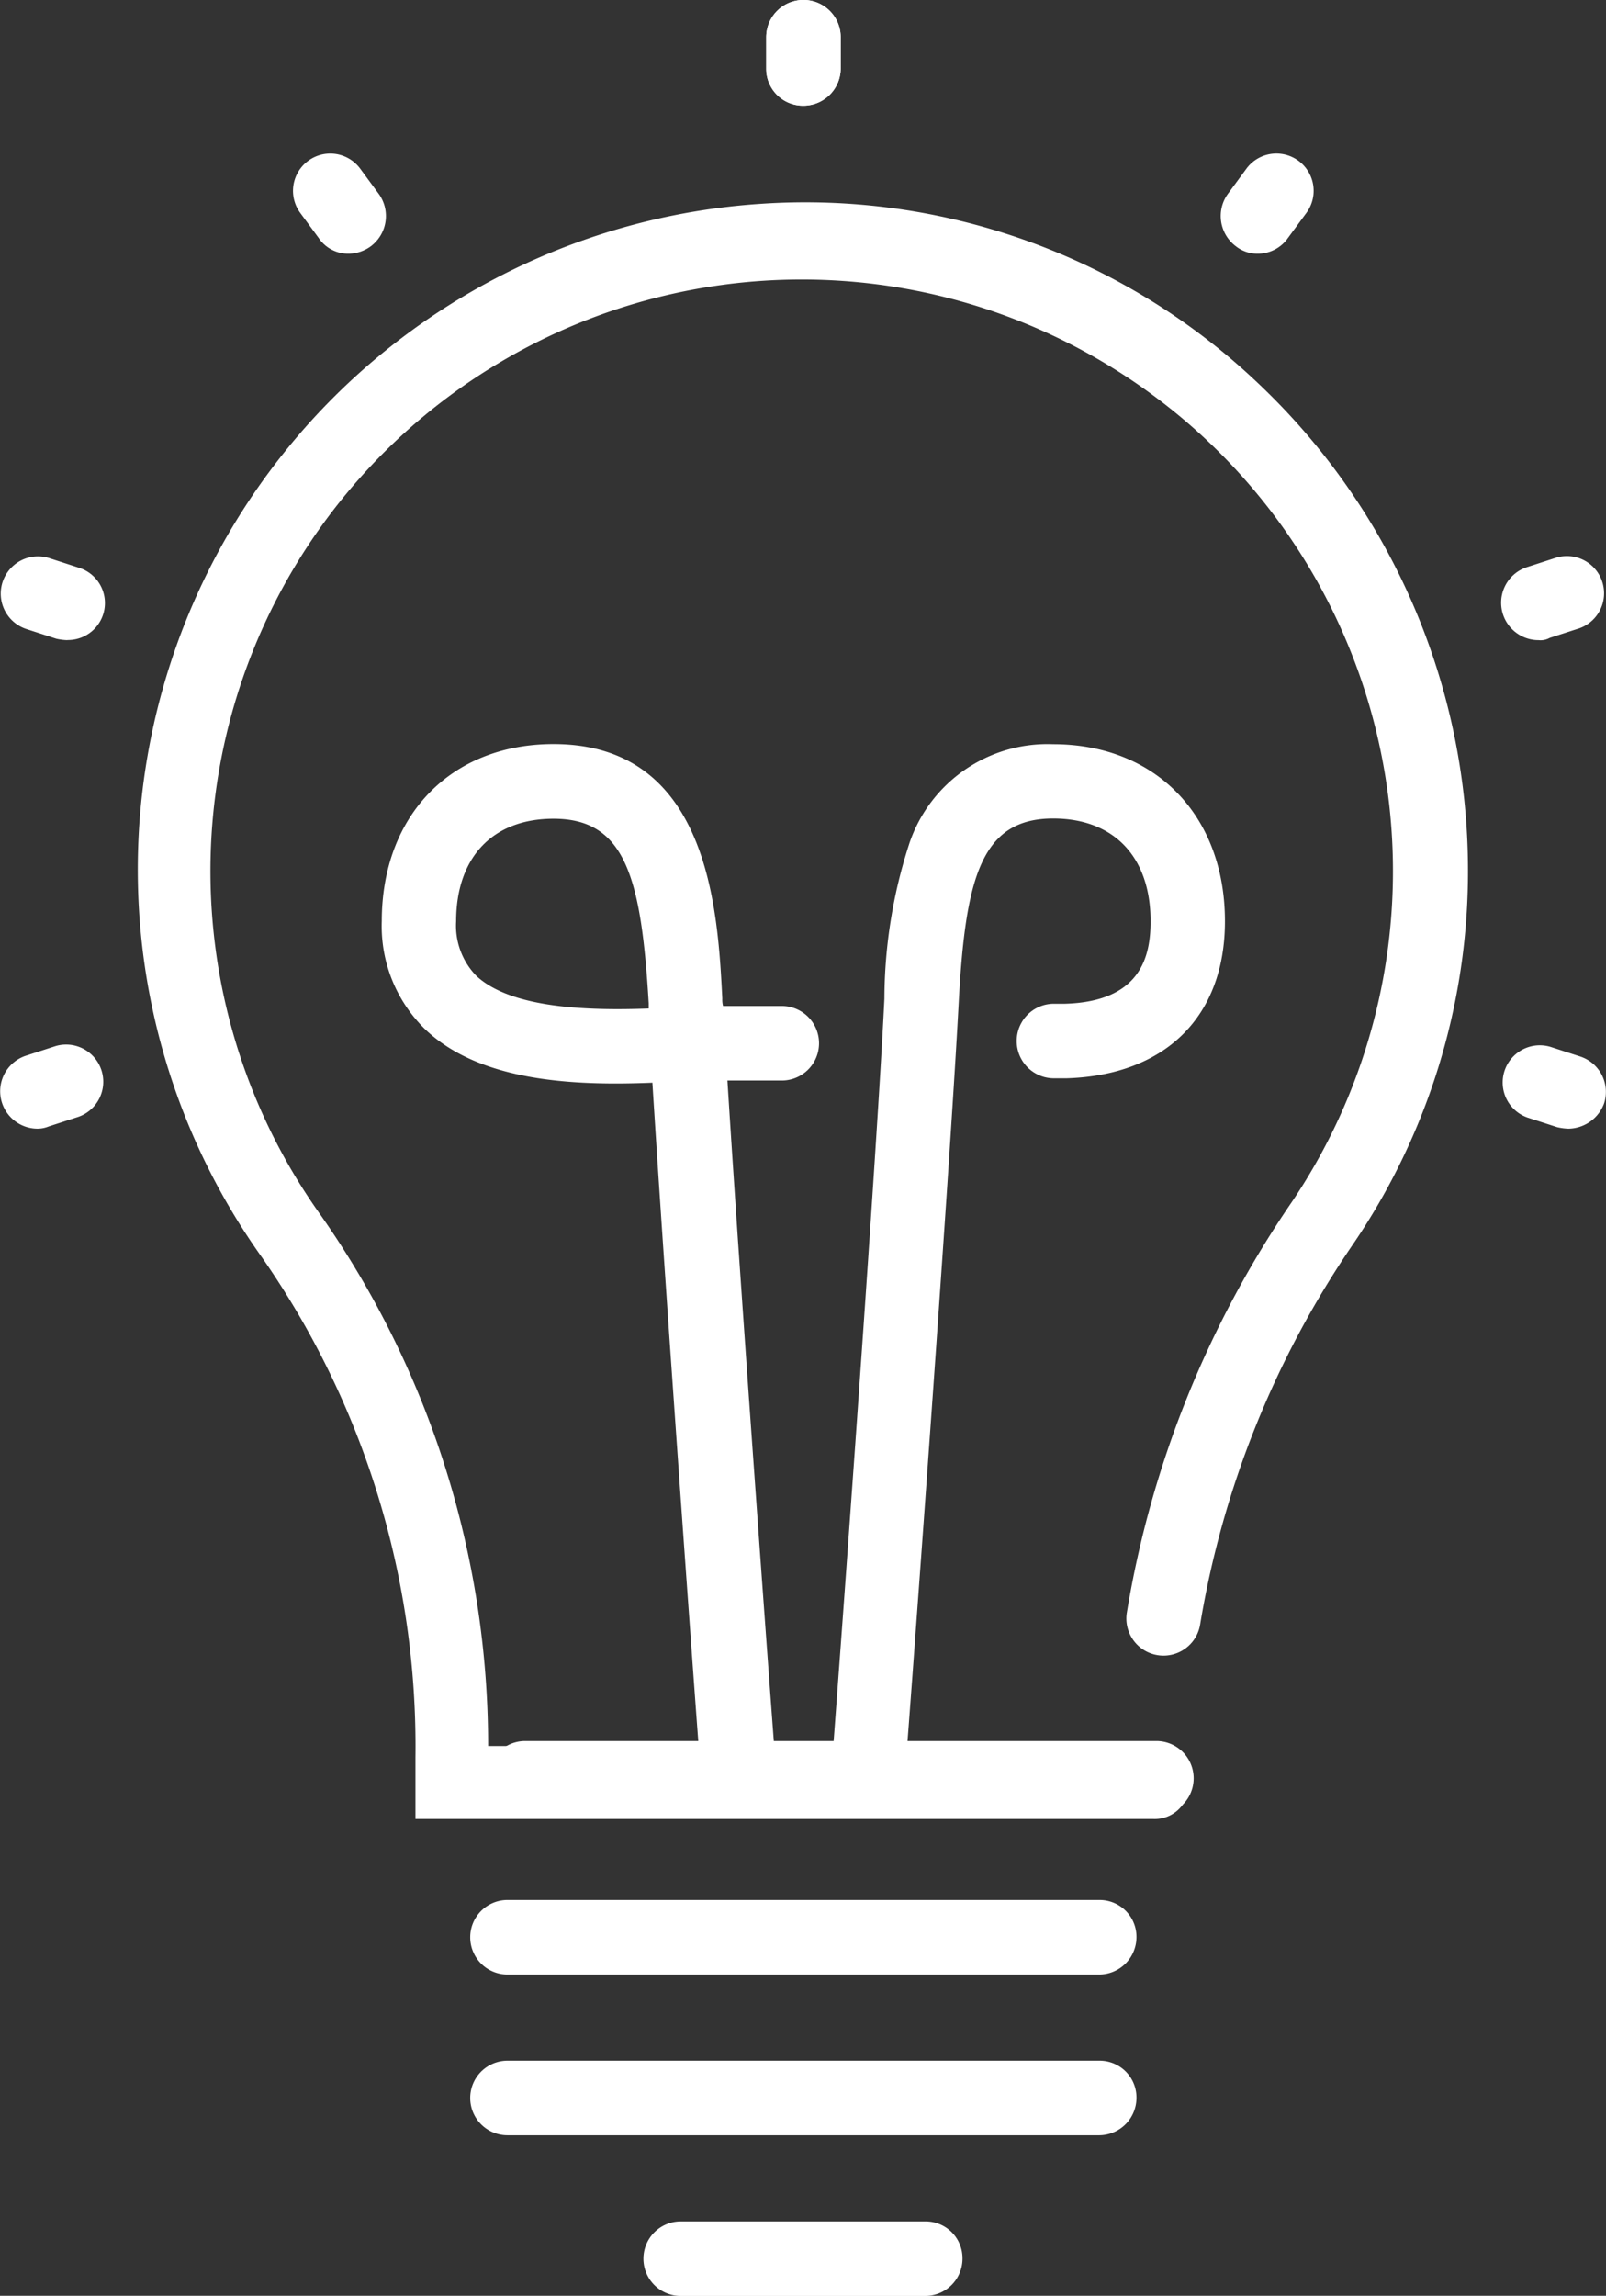
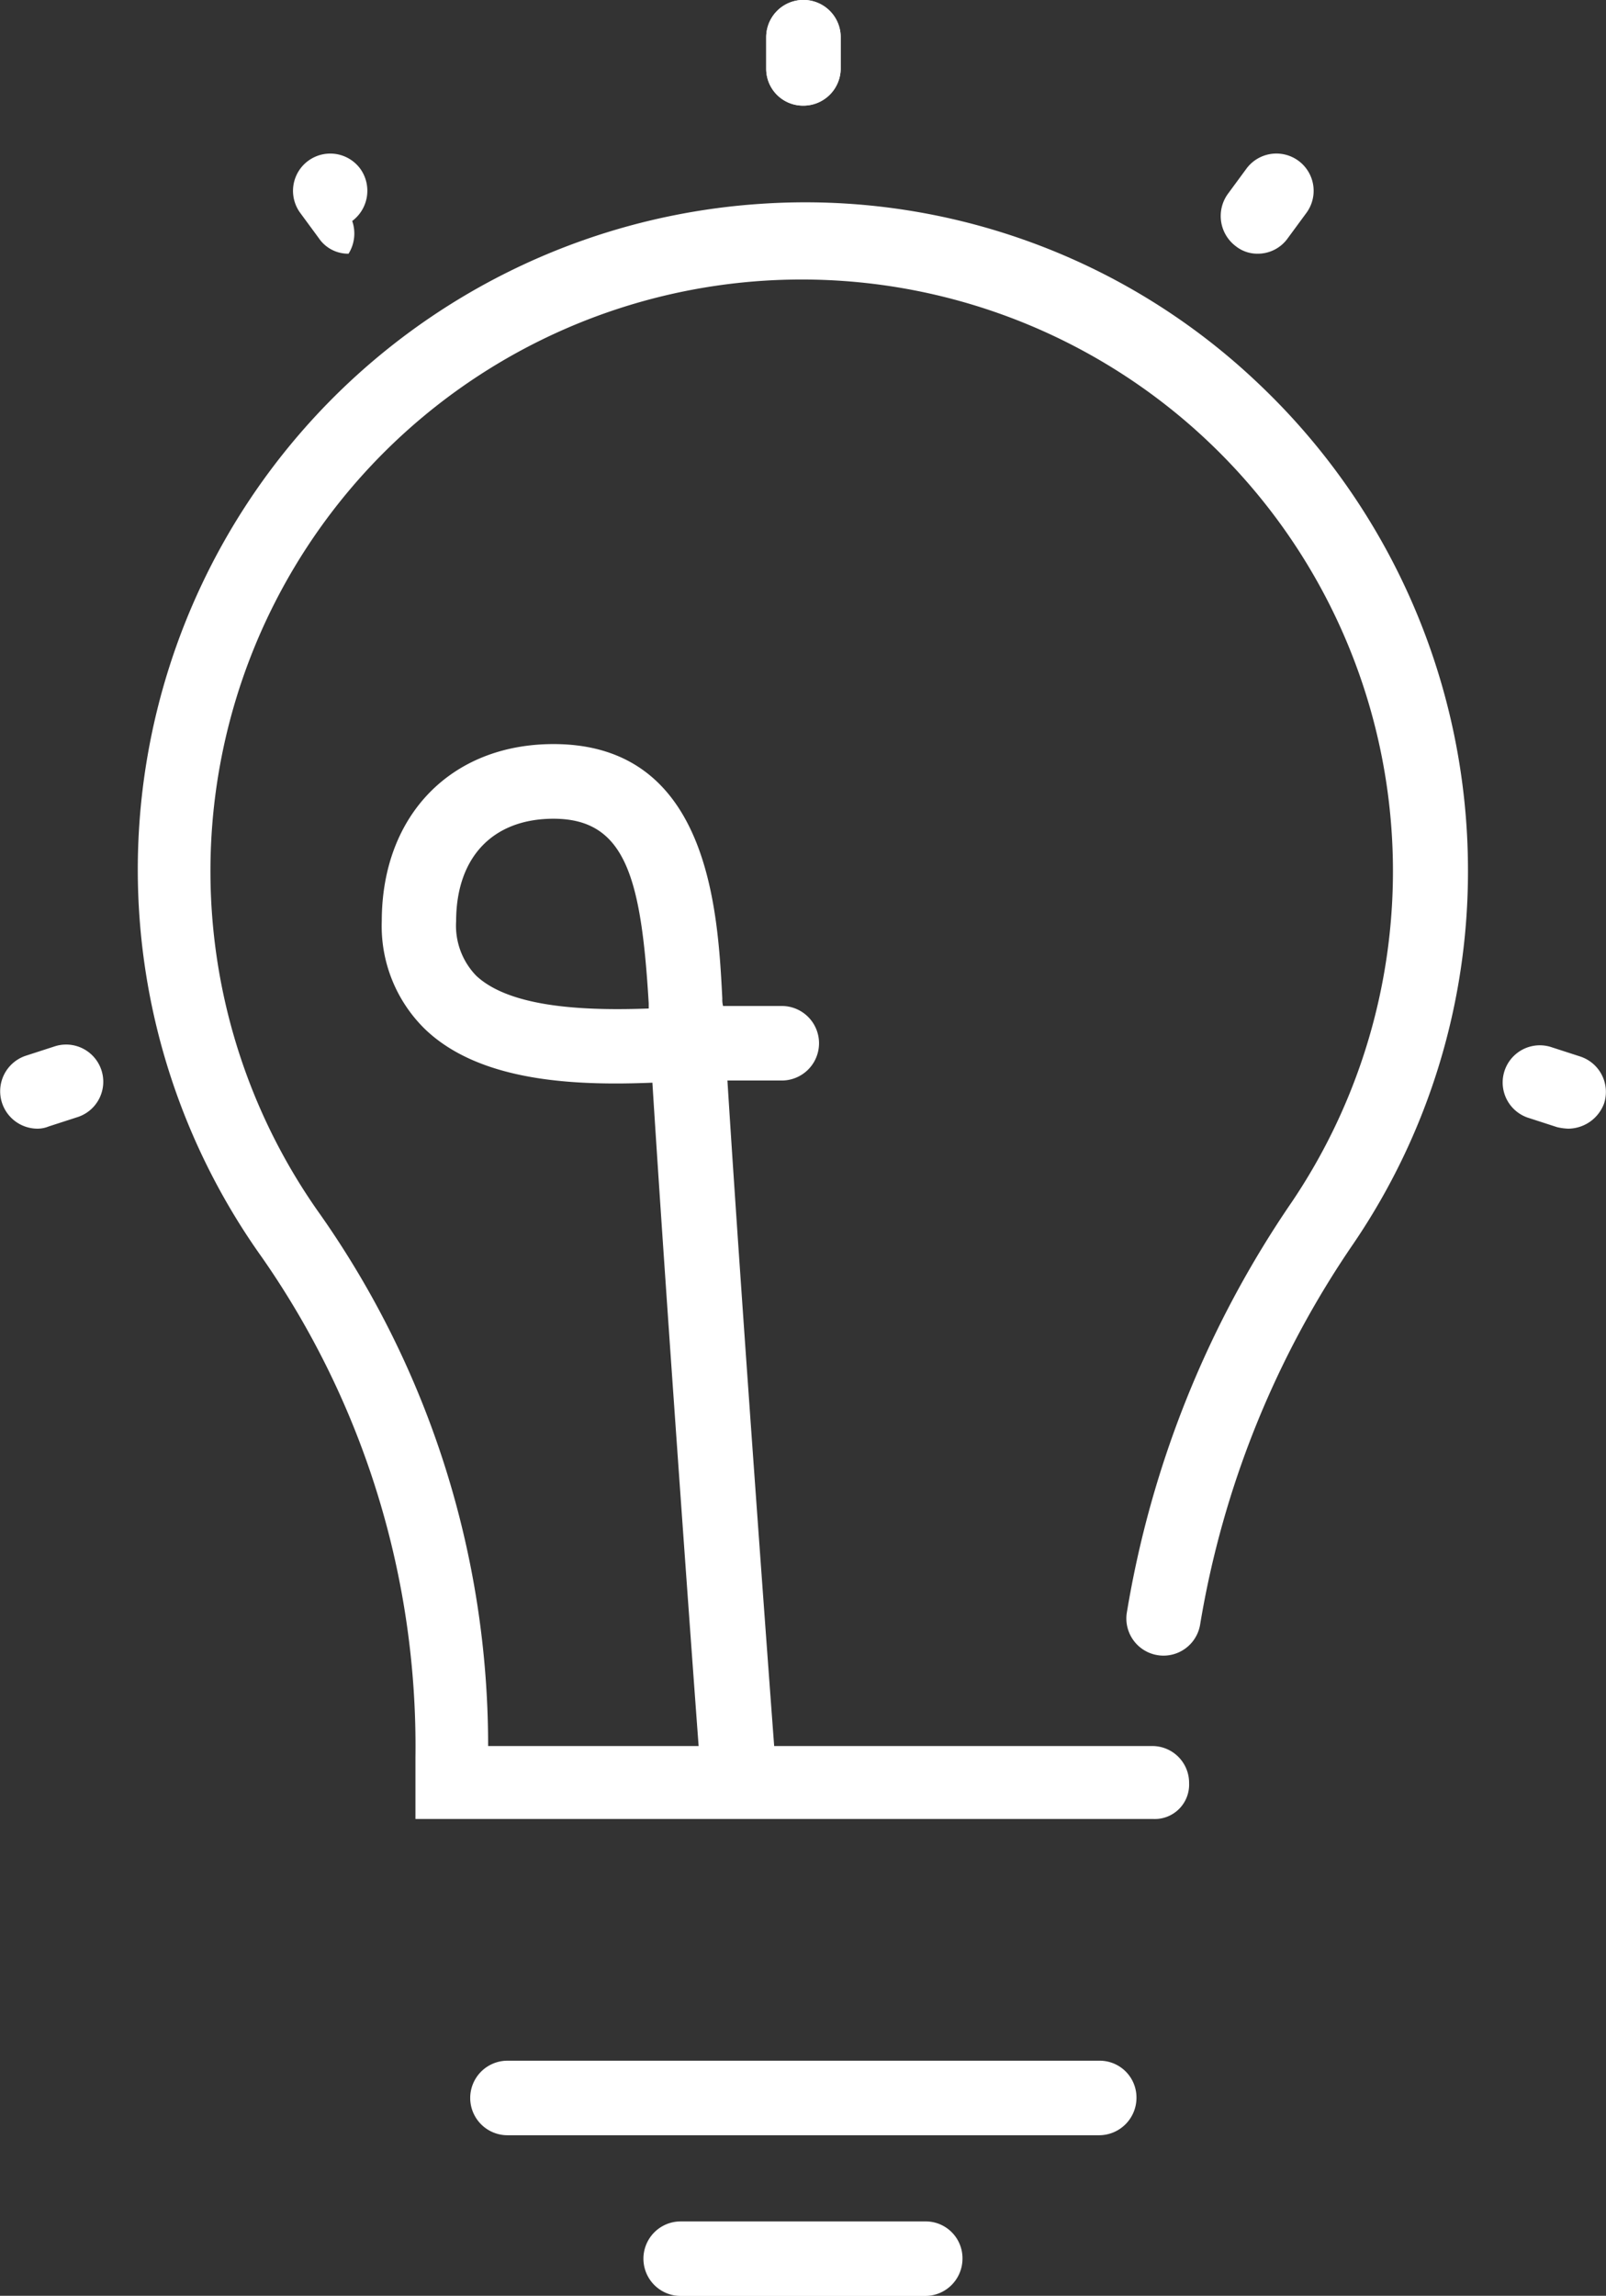
<svg xmlns="http://www.w3.org/2000/svg" width="53.896" height="77" viewBox="0 0 53.896 77">
  <rect x="0" y="0" width="53.896" height="77" fill="#333333" stroke="none" />
  <g id="_x37__00000169533611292115924670000009968573802569823677_" transform="translate(0.062)">
    <g id="Group_255" data-name="Group 255" transform="translate(15.72 69.115)">
      <path id="Path_338" data-name="Path 338" d="M84.485,280.1H64.648a1.248,1.248,0,0,1,0-2.5H84.509a1.235,1.235,0,0,1,1.248,1.248A1.257,1.257,0,0,1,84.485,280.1Z" transform="translate(-63.4 -277.6)" fill="#fff" />
    </g>
    <g id="Group_256" data-name="Group 256" transform="translate(15.72 63.725)">
-       <path id="Path_339" data-name="Path 339" d="M84.485,258.5H64.648a1.248,1.248,0,0,1,0-2.5H84.509a1.235,1.235,0,0,1,1.248,1.248A1.257,1.257,0,0,1,84.485,258.5Z" transform="translate(-63.4 -256)" fill="#fff" />
-     </g>
+       </g>
    <g id="Group_257" data-name="Group 257" transform="translate(16.314 58.394)">
-       <path id="Path_340" data-name="Path 340" d="M88.232,237H67.048a1.248,1.248,0,1,1,0-2.5H88.232a1.248,1.248,0,1,1,0,2.5Z" transform="translate(-65.8 -234.5)" fill="#fff" />
-     </g>
+       </g>
    <g id="Group_258" data-name="Group 258" transform="translate(21.533 74.505)">
      <path id="Path_341" data-name="Path 341" d="M96.157,301.7H87.948a1.248,1.248,0,1,1,0-2.5h8.209a1.235,1.235,0,0,1,1.248,1.248A1.251,1.251,0,0,1,96.157,301.7Z" transform="translate(-86.7 -299.2)" fill="#fff" />
    </g>
    <g id="Group_259" data-name="Group 259" transform="translate(4.562 6.79)">
      <path id="Path_342" data-name="Path 342" d="M52.556,81.429H27.788V79.358A28.649,28.649,0,0,0,22.635,62.59,22.379,22.379,0,0,1,39.363,27.258a22.061,22.061,0,0,1,16.7,6.013A22.473,22.473,0,0,1,63.11,49.59a22.179,22.179,0,0,1-3.833,12.526,31.762,31.762,0,0,0-5.153,12.775,1.246,1.246,0,1,1-2.464-.374,34.2,34.2,0,0,1,5.551-13.8,19.842,19.842,0,1,0-32.61.449,30.98,30.98,0,0,1,5.626,17.816H52.506a1.234,1.234,0,0,1,1.245,1.248A1.152,1.152,0,0,1,52.556,81.429Z" transform="translate(-18.47 -27.211)" fill="#fff" />
    </g>
    <g id="Group_262" data-name="Group 262" transform="translate(12.75 24.96)">
      <g id="Group_260" data-name="Group 260">
        <path id="Path_343" data-name="Path 343" d="M63.452,136.057a1.251,1.251,0,0,1-1.248-1.148c-.025-.175-1.148-15.57-1.622-23.156-2.52.1-5.764,0-7.635-1.8a4.829,4.829,0,0,1-1.447-3.618c0-3.543,2.321-5.939,5.764-5.939,5.215,0,5.514,5.564,5.664,8.534a.849.849,0,0,0,.025.25h1.971a1.248,1.248,0,1,1,0,2.5H63.1c.474,7.585,1.6,22.831,1.622,23.006a1.257,1.257,0,0,1-1.148,1.347A.334.334,0,0,1,63.452,136.057ZM57.264,102.9c-2.046,0-3.269,1.3-3.269,3.443a2.41,2.41,0,0,0,.674,1.822c1.173,1.1,3.768,1.173,5.789,1.1v-.175C60.208,104.891,59.684,102.9,57.264,102.9Z" transform="translate(-51.5 -100.4)" fill="#fff" />
      </g>
      <g id="Group_261" data-name="Group 261" transform="translate(15.093 0)">
-         <path id="Path_344" data-name="Path 344" d="M113.237,136.057h-.1a1.24,1.24,0,0,1-1.148-1.347c.025-.2,1.472-19.687,1.772-25.775a16.914,16.914,0,0,1,.848-5.24,4.89,4.89,0,0,1,4.816-3.294c3.443,0,5.764,2.4,5.764,5.939,0,3.194-2,5.165-5.315,5.265h-.424a1.248,1.248,0,1,1,0-2.5h.374c2.57-.075,2.869-1.622,2.869-2.77,0-2.146-1.223-3.443-3.269-3.443-2.42,0-2.944,2-3.169,6.163-.324,6.113-1.772,25.626-1.8,25.825A1.248,1.248,0,0,1,113.237,136.057Z" transform="translate(-111.986 -100.4)" fill="#fff" />
-       </g>
+         </g>
    </g>
    <g id="Group_263" data-name="Group 263" transform="translate(25.651)">
      <path id="Path_345" data-name="Path 345" d="M104.448,3.543A1.235,1.235,0,0,1,103.2,2.3V1.248a1.248,1.248,0,0,1,2.5,0V2.3A1.251,1.251,0,0,1,104.448,3.543Z" transform="translate(-103.2)" fill="#fff" />
    </g>
    <g id="Group_264" data-name="Group 264" transform="translate(25.651)">
      <path id="Path_346" data-name="Path 346" d="M104.448,3.543A1.235,1.235,0,0,1,103.2,2.3V1.248a1.248,1.248,0,0,1,2.5,0V2.3A1.251,1.251,0,0,1,104.448,3.543Z" transform="translate(-103.2)" fill="#fff" />
    </g>
    <g id="Group_265" data-name="Group 265" transform="translate(9.779 5.156)">
-       <path id="Path_347" data-name="Path 347" d="M41.318,24.015a1.189,1.189,0,0,1-1-.524l-.624-.848a1.25,1.25,0,1,1,2.021-1.472l.624.848a1.266,1.266,0,0,1-.274,1.747A1.28,1.28,0,0,1,41.318,24.015Z" transform="translate(-39.462 -20.662)" fill="#fff" />
+       <path id="Path_347" data-name="Path 347" d="M41.318,24.015a1.189,1.189,0,0,1-1-.524l-.624-.848a1.25,1.25,0,1,1,2.021-1.472a1.266,1.266,0,0,1-.274,1.747A1.28,1.28,0,0,1,41.318,24.015Z" transform="translate(-39.462 -20.662)" fill="#fff" />
    </g>
    <g id="Group_266" data-name="Group 266" transform="translate(-0.037 18.66)">
-       <path id="Path_348" data-name="Path 348" d="M2.274,77.748A1.926,1.926,0,0,1,1.9,77.7l-1-.324A1.247,1.247,0,0,1,1.675,75l1,.324a1.24,1.24,0,0,1-.4,2.42Z" transform="translate(-0.038 -74.938)" fill="#fff" />
-     </g>
+       </g>
    <g id="Group_267" data-name="Group 267" transform="translate(50.334 35.045)">
      <path id="Path_349" data-name="Path 349" d="M204.574,143.548a1.926,1.926,0,0,1-.374-.05l-1-.324a1.247,1.247,0,0,1,.774-2.37l1,.324a1.249,1.249,0,0,1,.8,1.572A1.293,1.293,0,0,1,204.574,143.548Z" transform="translate(-202.338 -140.738)" fill="#fff" />
    </g>
    <g id="Group_268" data-name="Group 268" transform="translate(-0.062 35.02)">
      <path id="Path_350" data-name="Path 350" d="M1.2,143.473a1.255,1.255,0,0,1-.4-2.445l1-.324a1.247,1.247,0,0,1,.774,2.37l-1,.324A1,1,0,0,1,1.2,143.473Z" transform="translate(0.062 -140.638)" fill="#fff" />
    </g>
    <g id="Group_269" data-name="Group 269" transform="translate(50.309 18.635)">
-       <path id="Path_351" data-name="Path 351" d="M203.5,77.673a1.255,1.255,0,0,1-.4-2.445l1-.324a1.247,1.247,0,0,1,.773,2.37l-1,.324A.635.635,0,0,1,203.5,77.673Z" transform="translate(-202.238 -74.838)" fill="#fff" />
-     </g>
+       </g>
    <g id="Group_270" data-name="Group 270" transform="translate(40.904 5.156)">
      <path id="Path_352" data-name="Path 352" d="M165.694,24.015a1.159,1.159,0,0,1-.724-.25,1.266,1.266,0,0,1-.274-1.747l.624-.848a1.25,1.25,0,0,1,2.021,1.472l-.624.848A1.232,1.232,0,0,1,165.694,24.015Z" transform="translate(-164.462 -20.662)" fill="#fff" />
    </g>
  </g>
</svg>